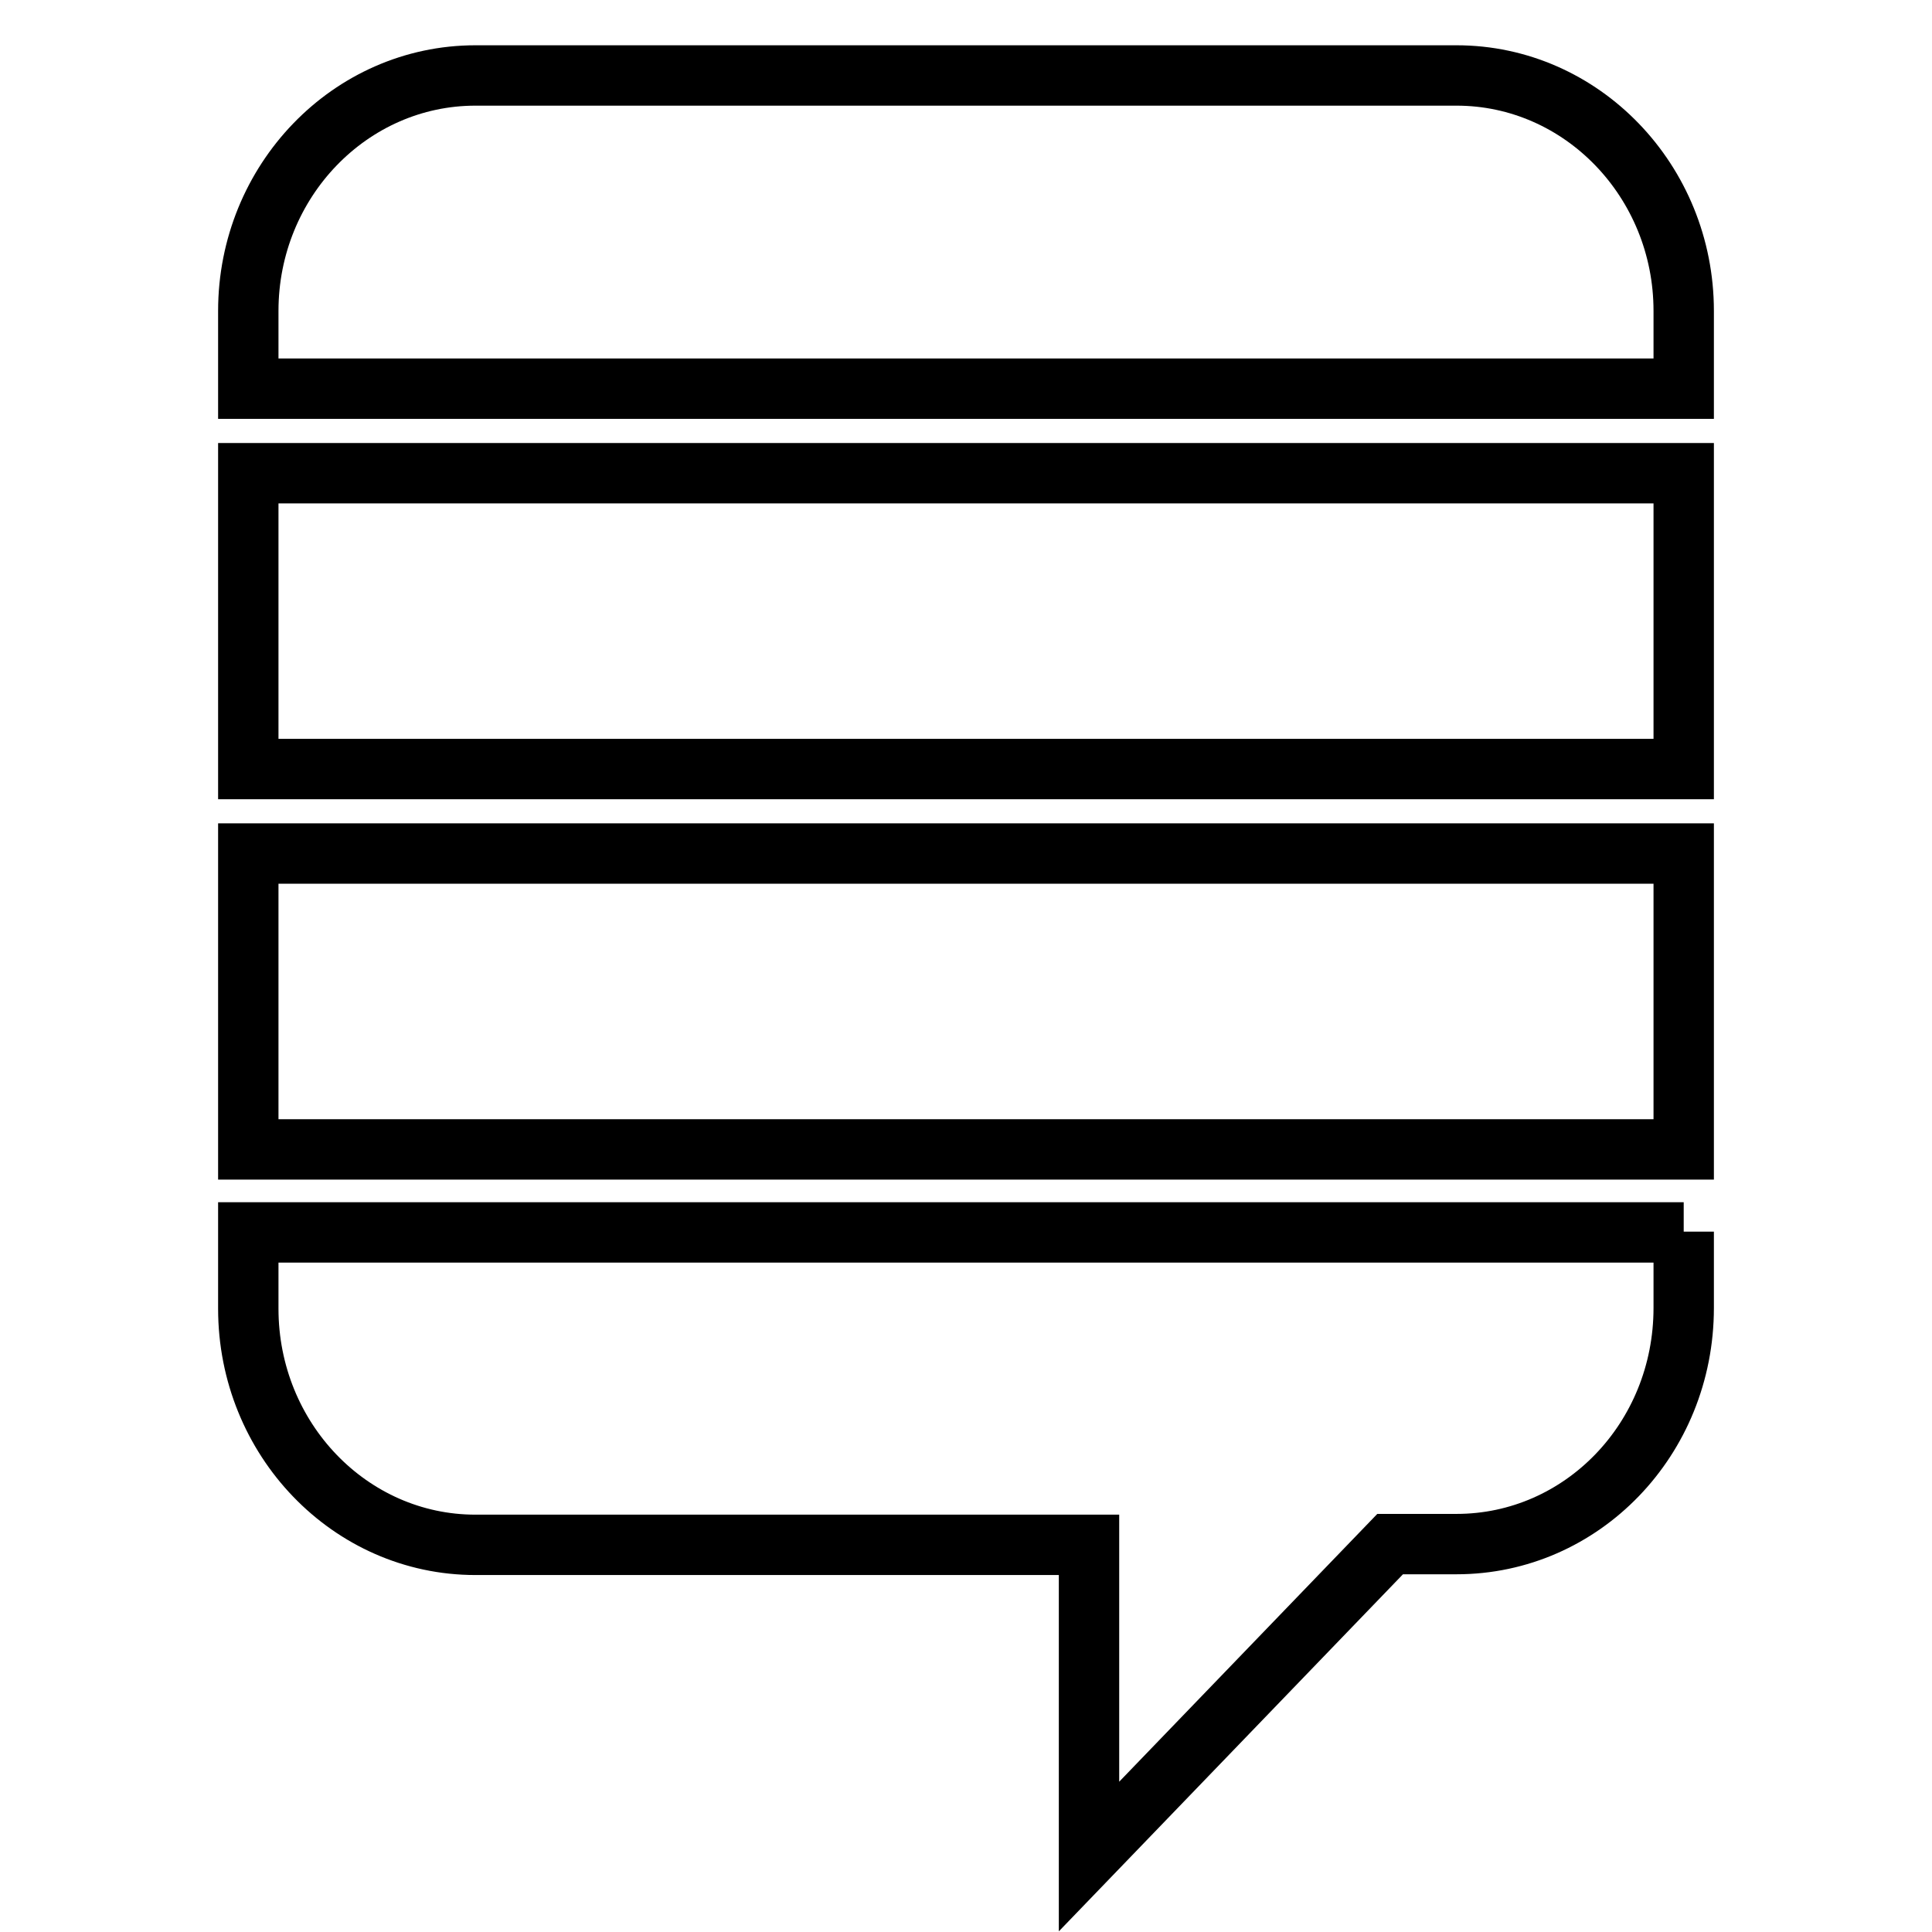
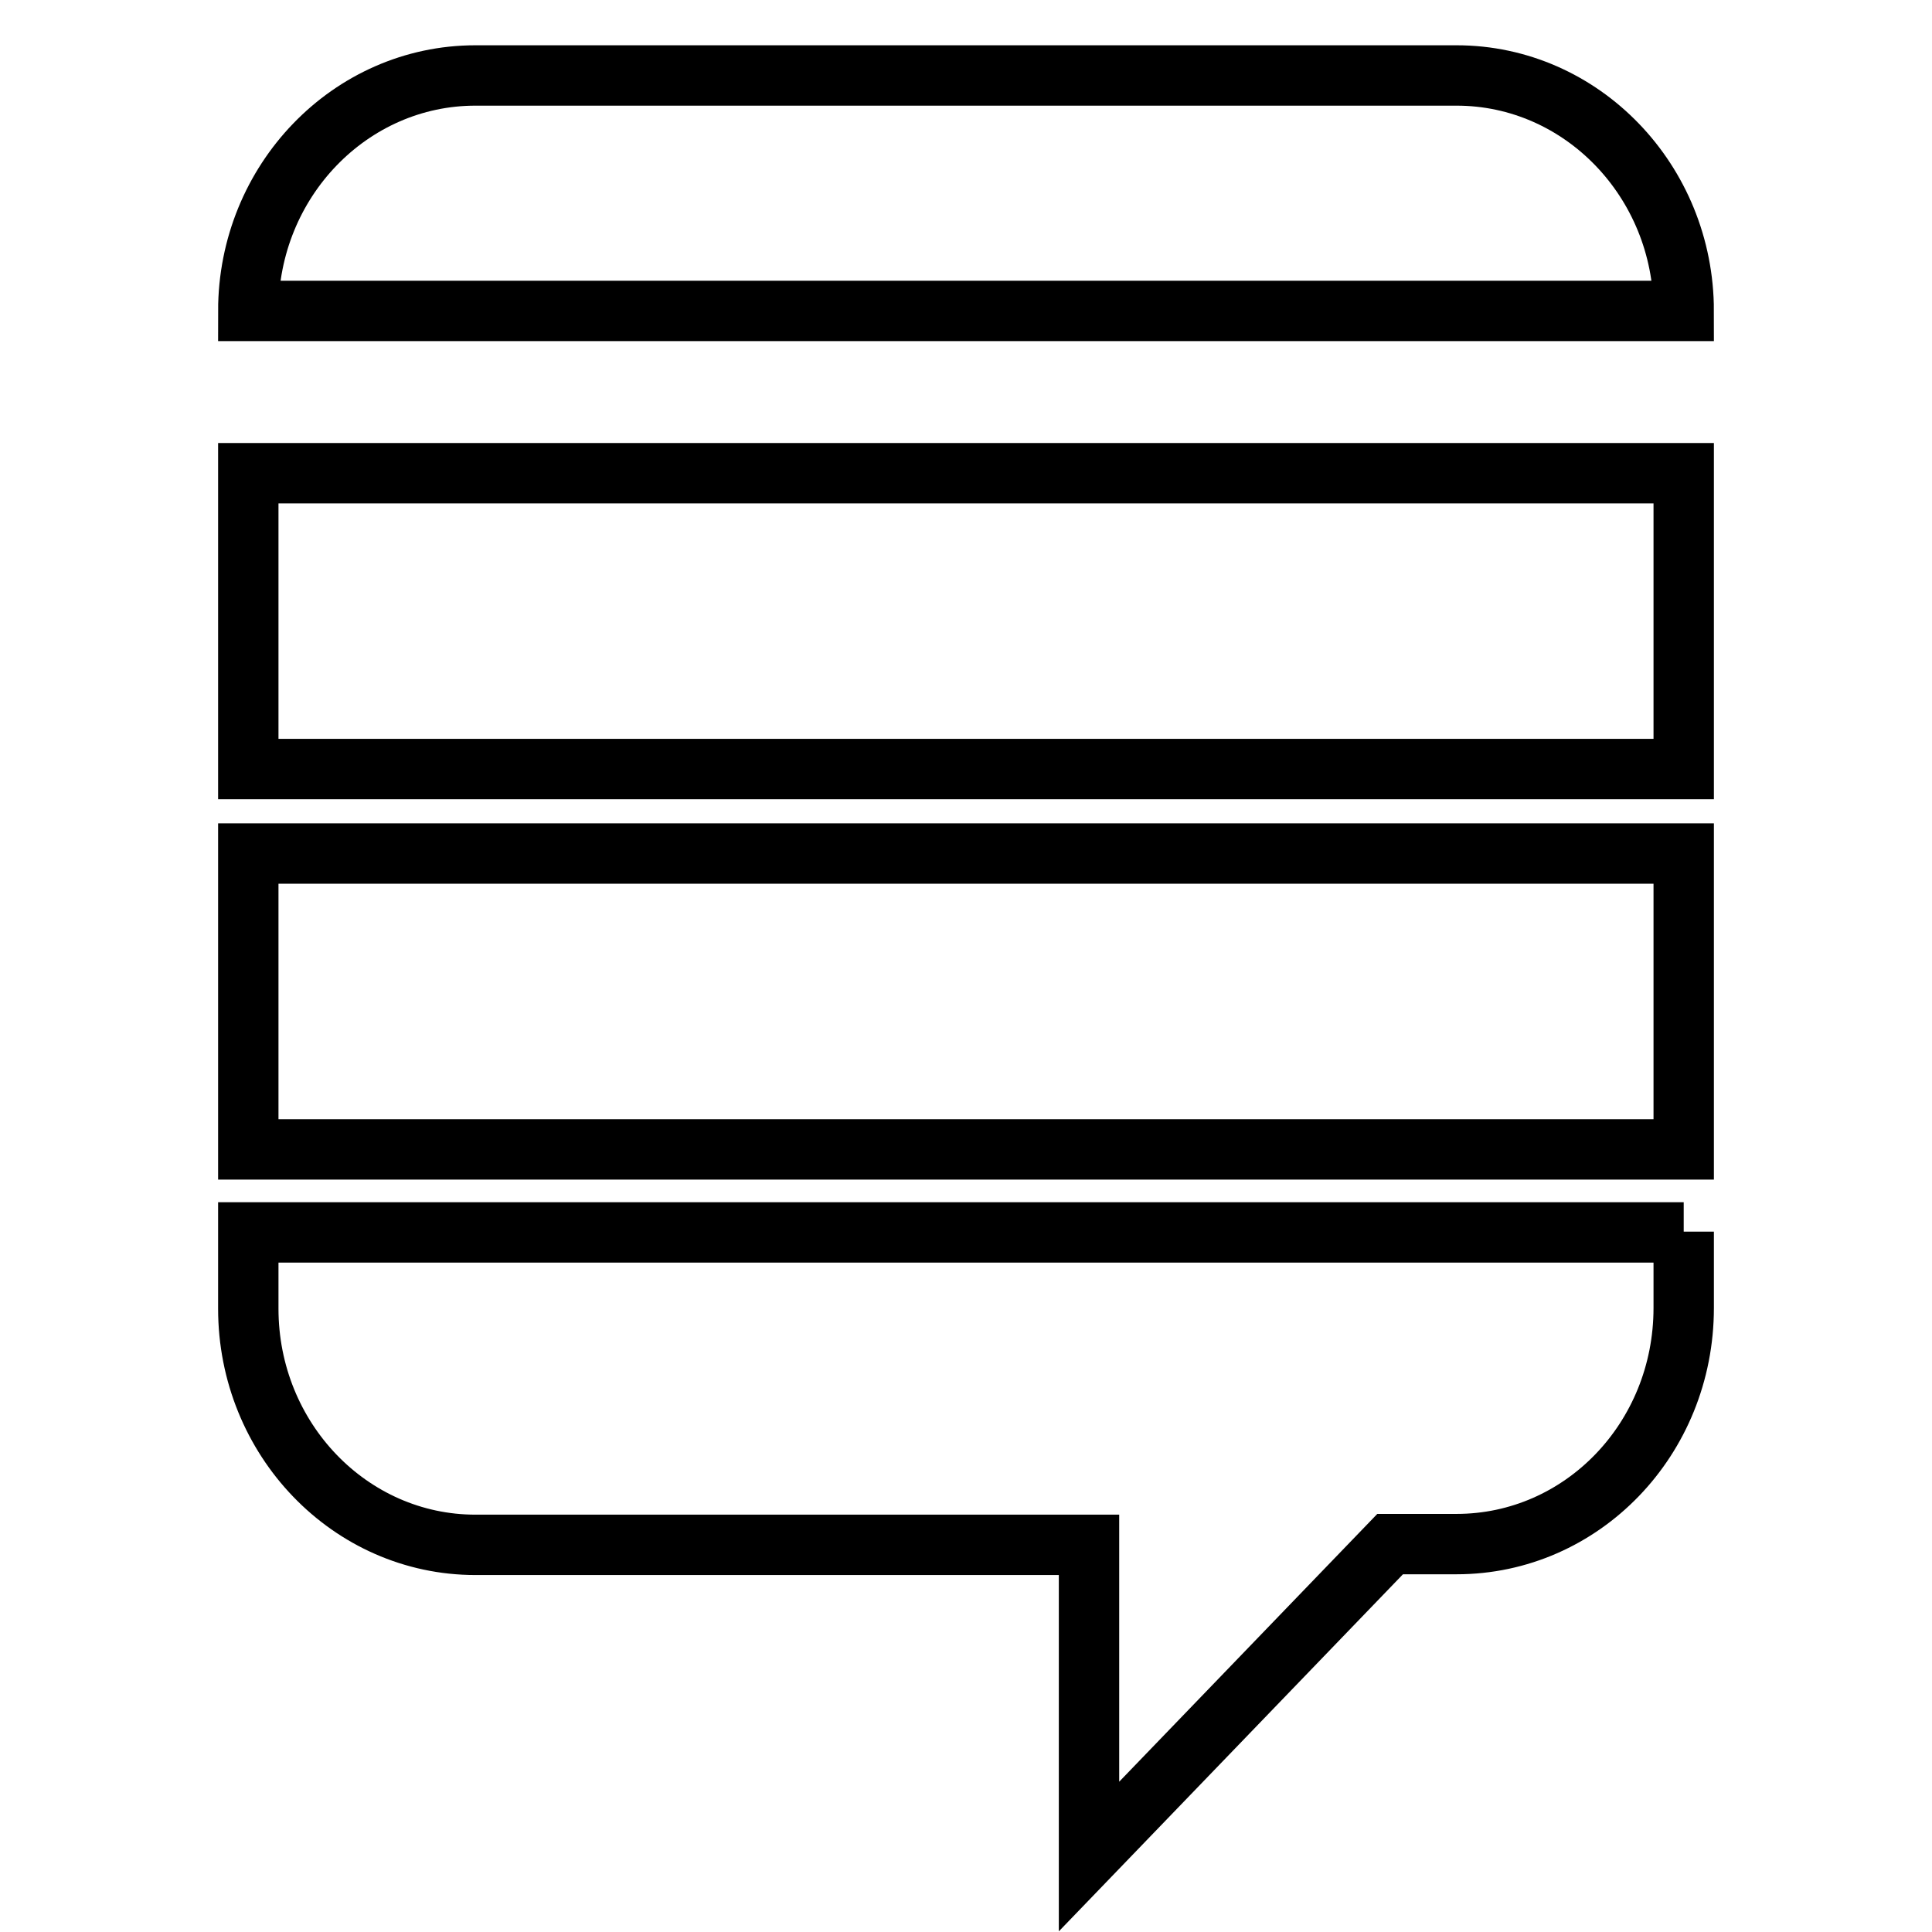
<svg xmlns="http://www.w3.org/2000/svg" version="1.1" x="0px" y="0px" viewBox="0 0 256 256" enable-background="new 0 0 256 256" xml:space="preserve">
  <g>
-     <path stroke-width="8" fill-opacity="0" stroke="#000000" d="M223.1,163.2v10.1c0,17.4-13.5,31.3-30.1,31.3h-8.8L144.3,246v-41.3H63c-16.6,0-30.1-14-30.1-31.3v-10.1 H223.1L223.1,163.2z M223.1,113.1v39.2H32.9v-39.2H223.1z M223.1,62.7v39.2H32.9V62.7H223.1z M223.1,41.2v10.3H32.9V41.2 C32.9,24,46.4,10,63,10h130C209.6,10,223.1,24,223.1,41.2L223.1,41.2z" />
+     <path stroke-width="8" fill-opacity="0" stroke="#000000" d="M223.1,163.2v10.1c0,17.4-13.5,31.3-30.1,31.3h-8.8L144.3,246v-41.3H63c-16.6,0-30.1-14-30.1-31.3v-10.1 H223.1L223.1,163.2z M223.1,113.1v39.2H32.9v-39.2H223.1z M223.1,62.7v39.2H32.9V62.7H223.1z M223.1,41.2H32.9V41.2 C32.9,24,46.4,10,63,10h130C209.6,10,223.1,24,223.1,41.2L223.1,41.2z" />
  </g>
</svg>